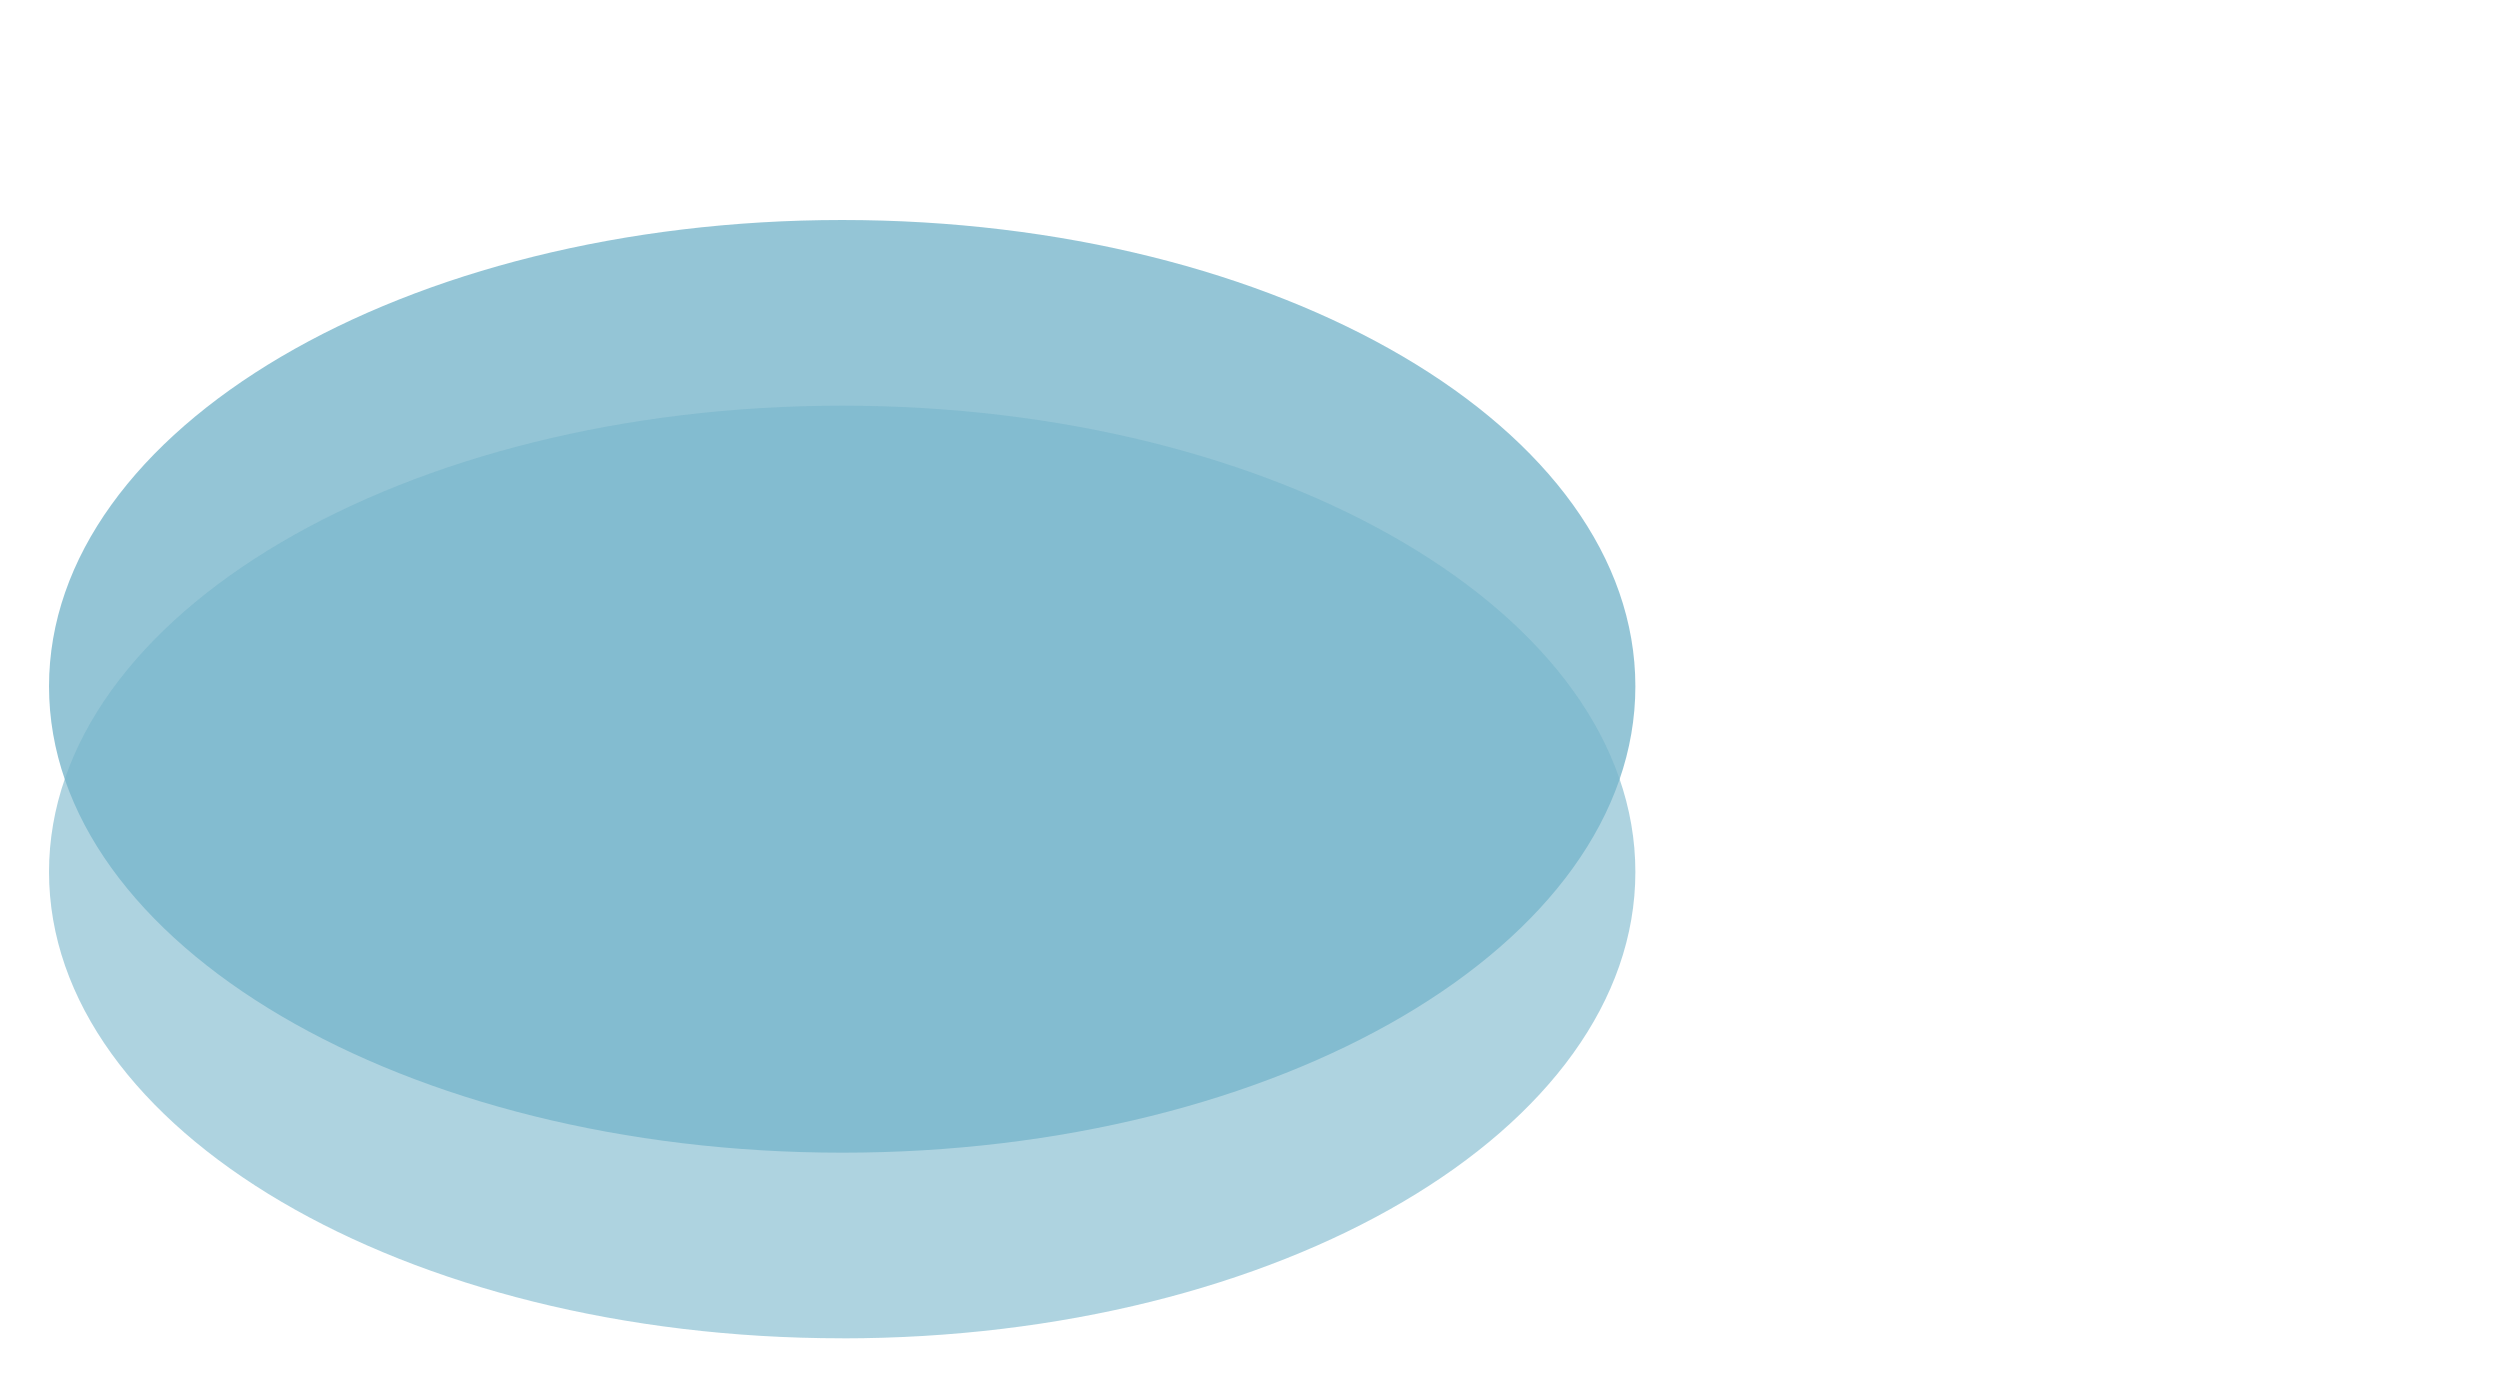
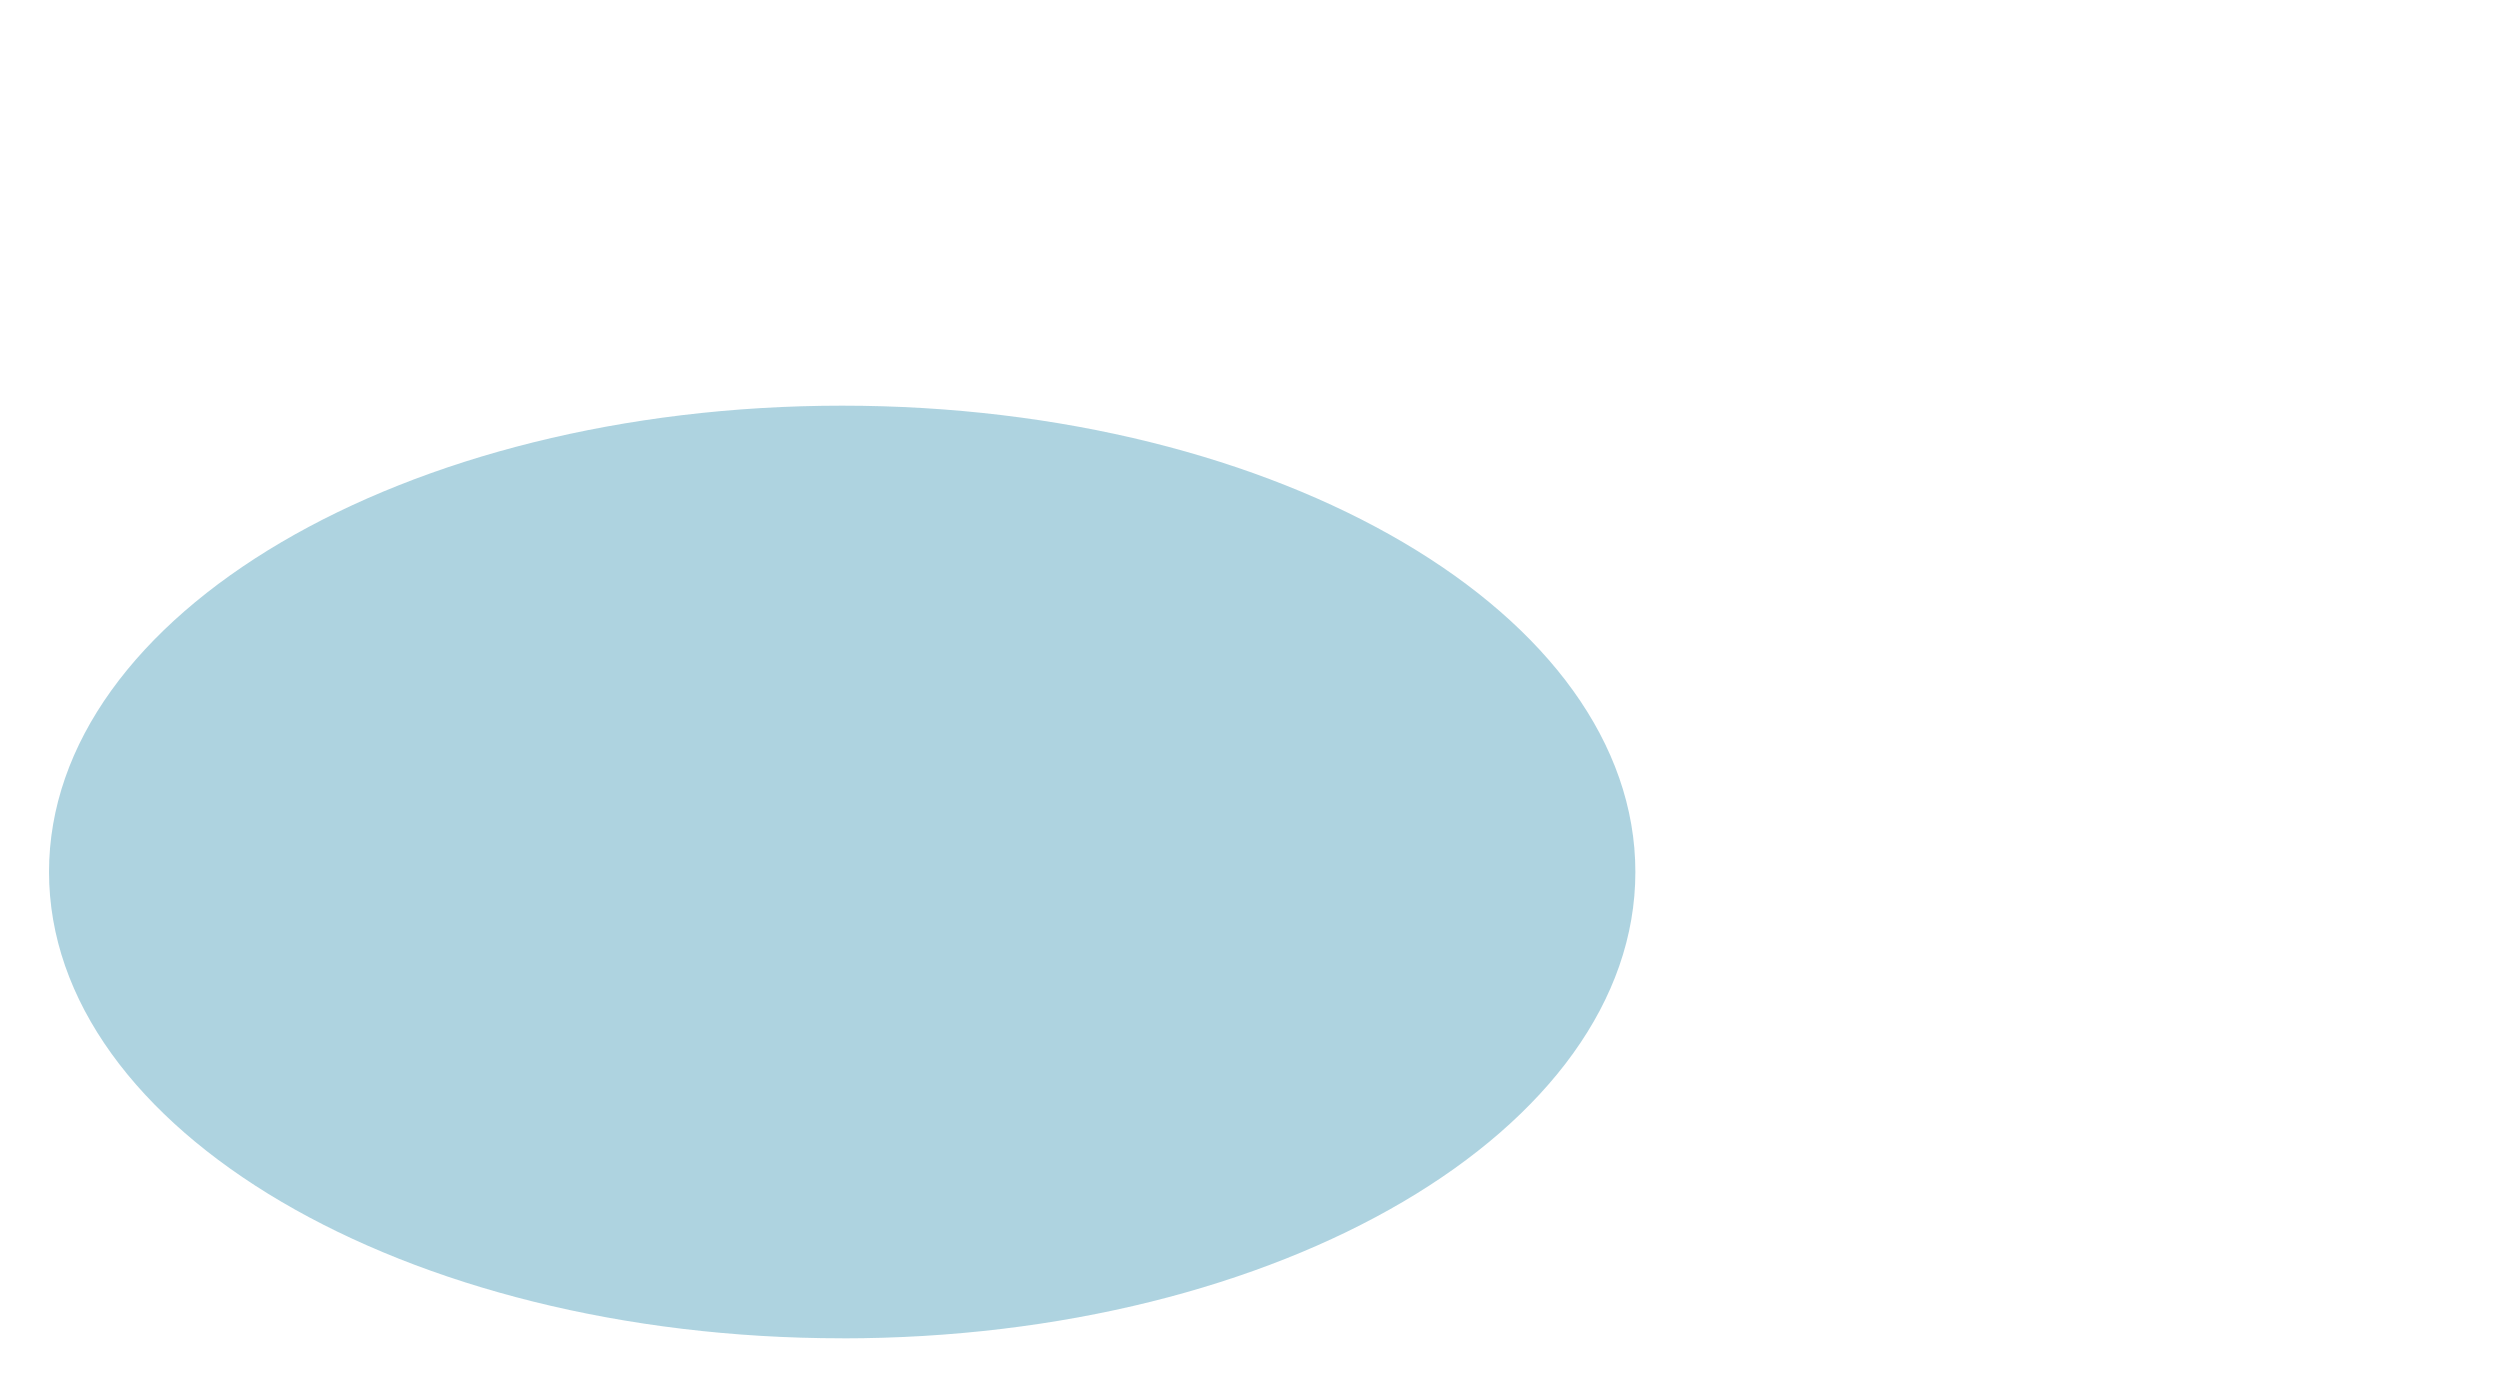
<svg xmlns="http://www.w3.org/2000/svg" id="Layer_1" data-name="Layer 1" viewBox="0 0 410 225.67">
  <defs>
    <style>
      .cls-1 {
        opacity: .8;
      }

      .cls-1, .cls-2 {
        fill: #79b6cb;
      }

      .cls-2 {
        opacity: .6;
      }
    </style>
  </defs>
-   <path class="cls-1" d="M138.12,189.04c71.84,0,130.08-34.24,130.08-76.48s-58.24-76.48-130.08-76.48S8.04,70.32,8.04,112.56s58.24,76.48,130.08,76.48" />
  <path class="cls-2" d="M138.12,219.49c71.84,0,130.08-34.24,130.08-76.48s-58.24-76.48-130.08-76.48S8.04,100.76,8.04,143s58.24,76.48,130.08,76.48" />
</svg>